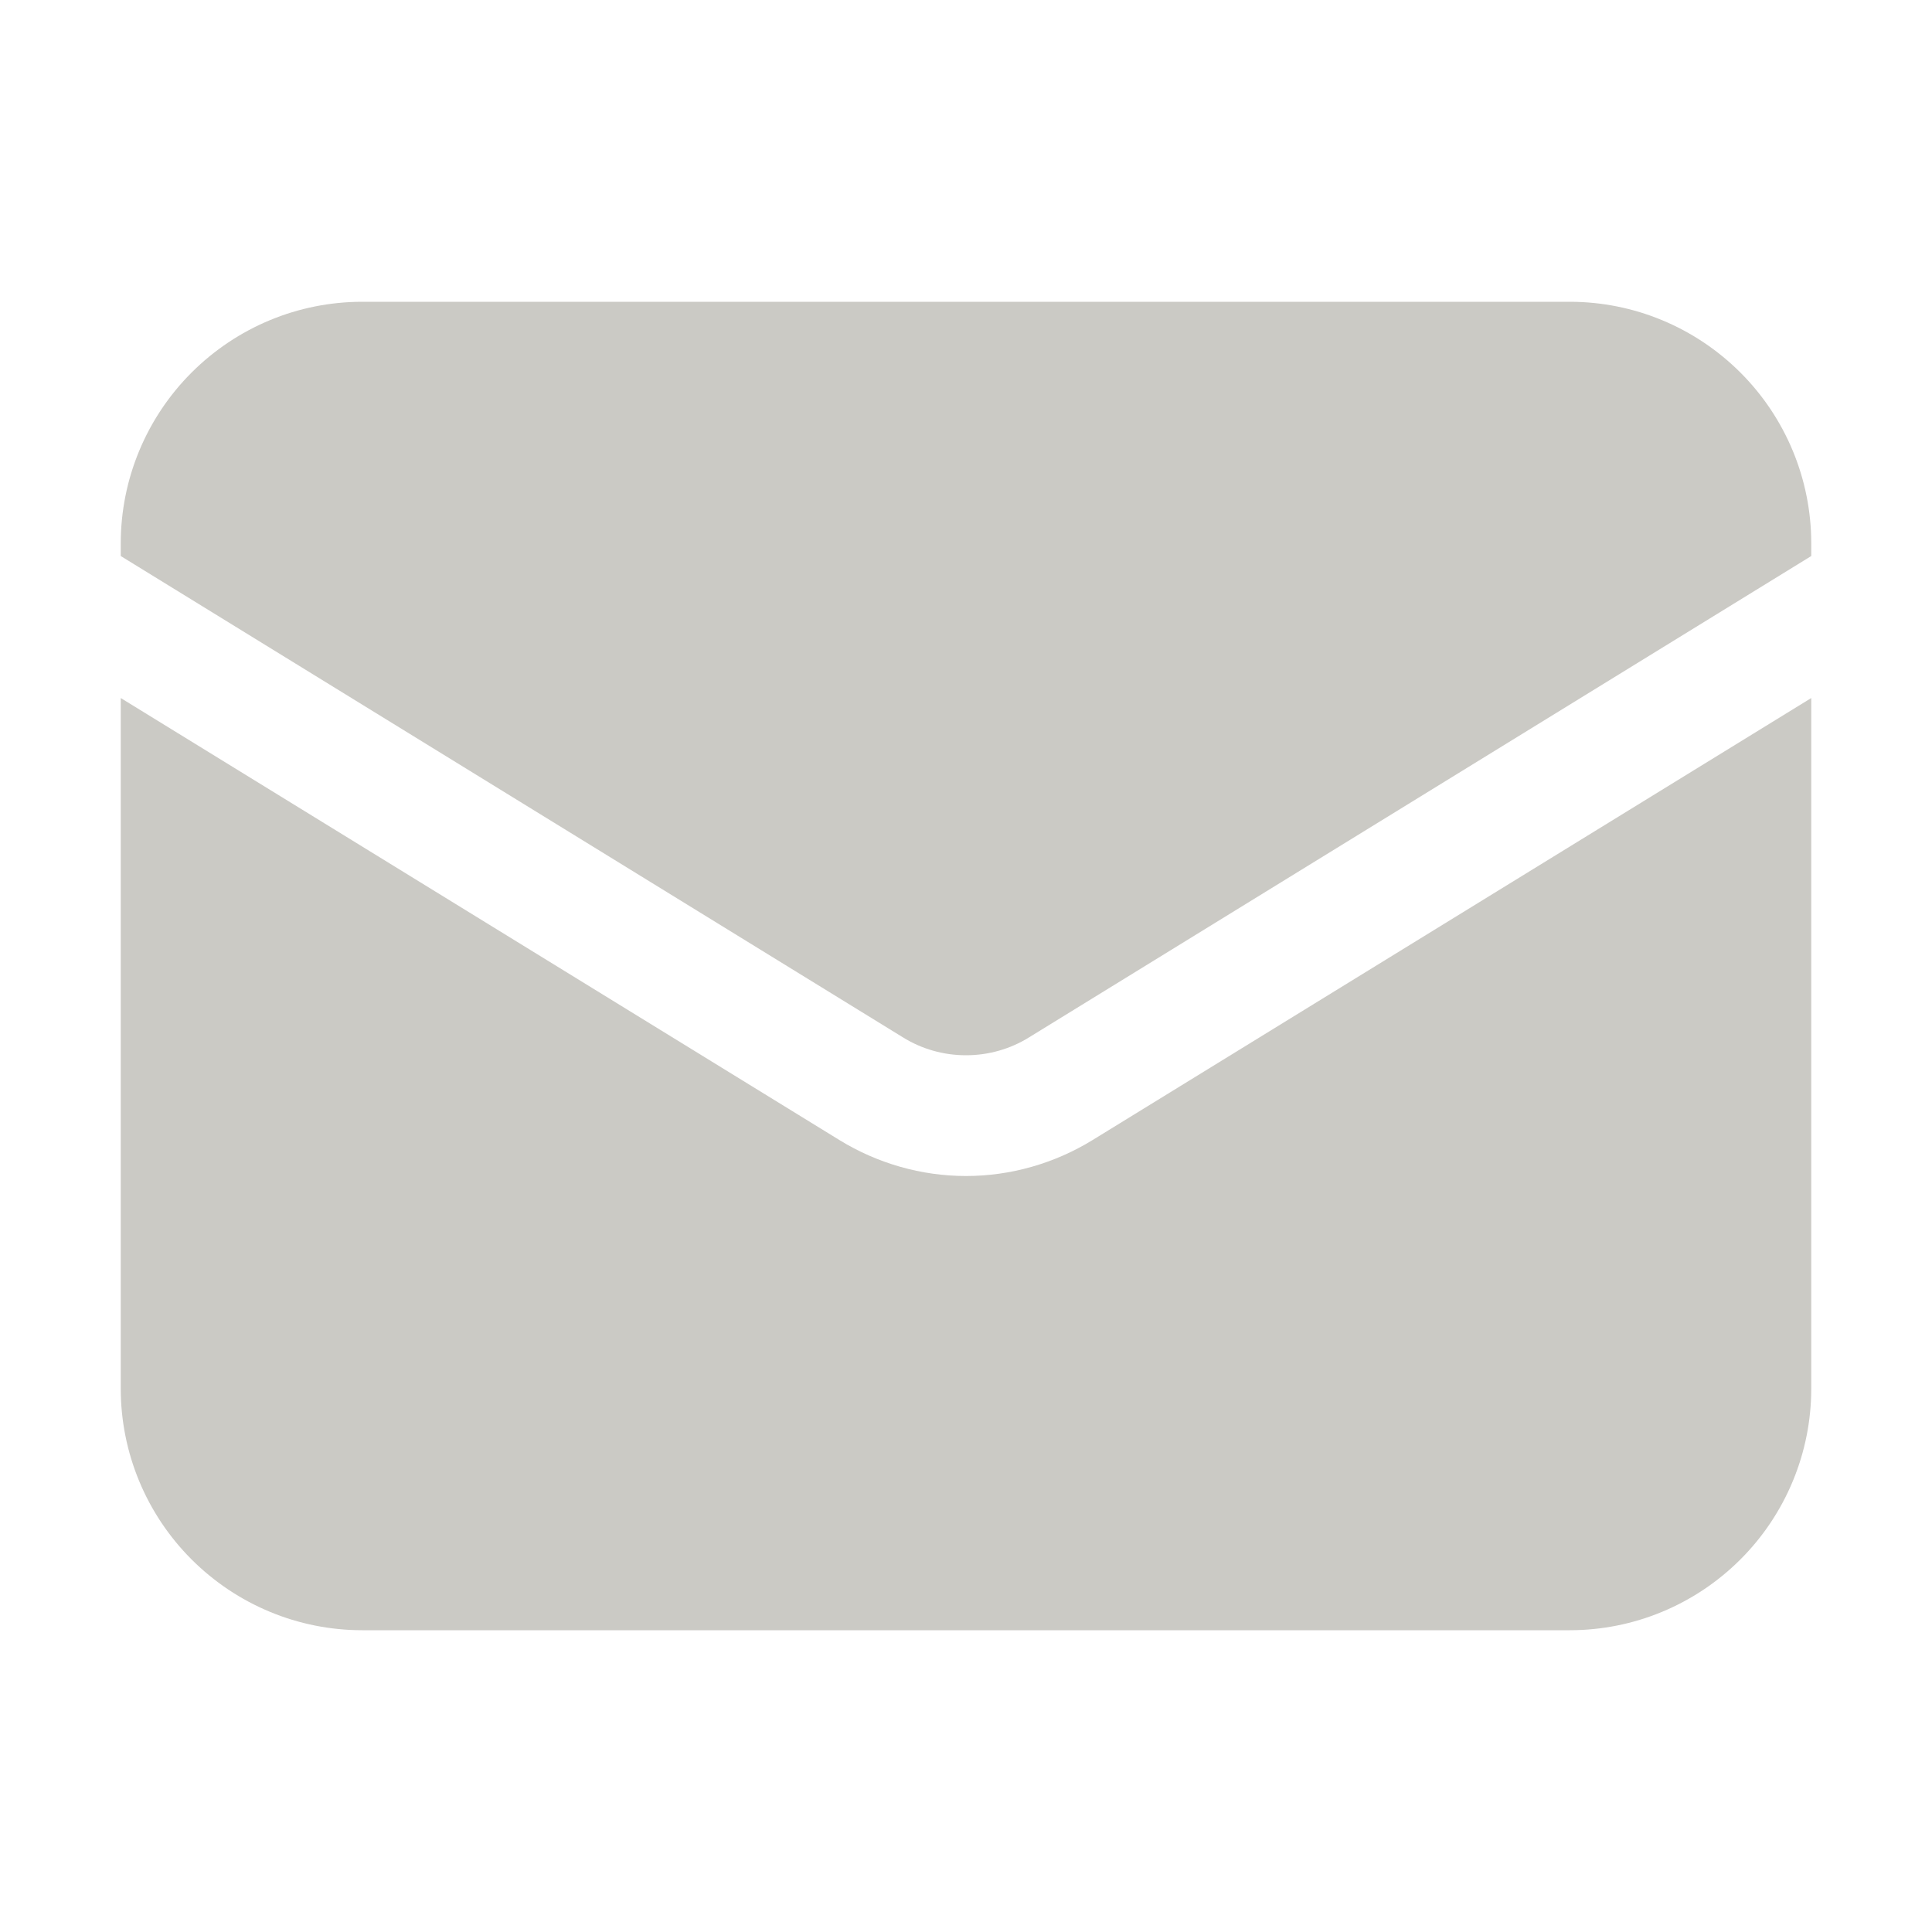
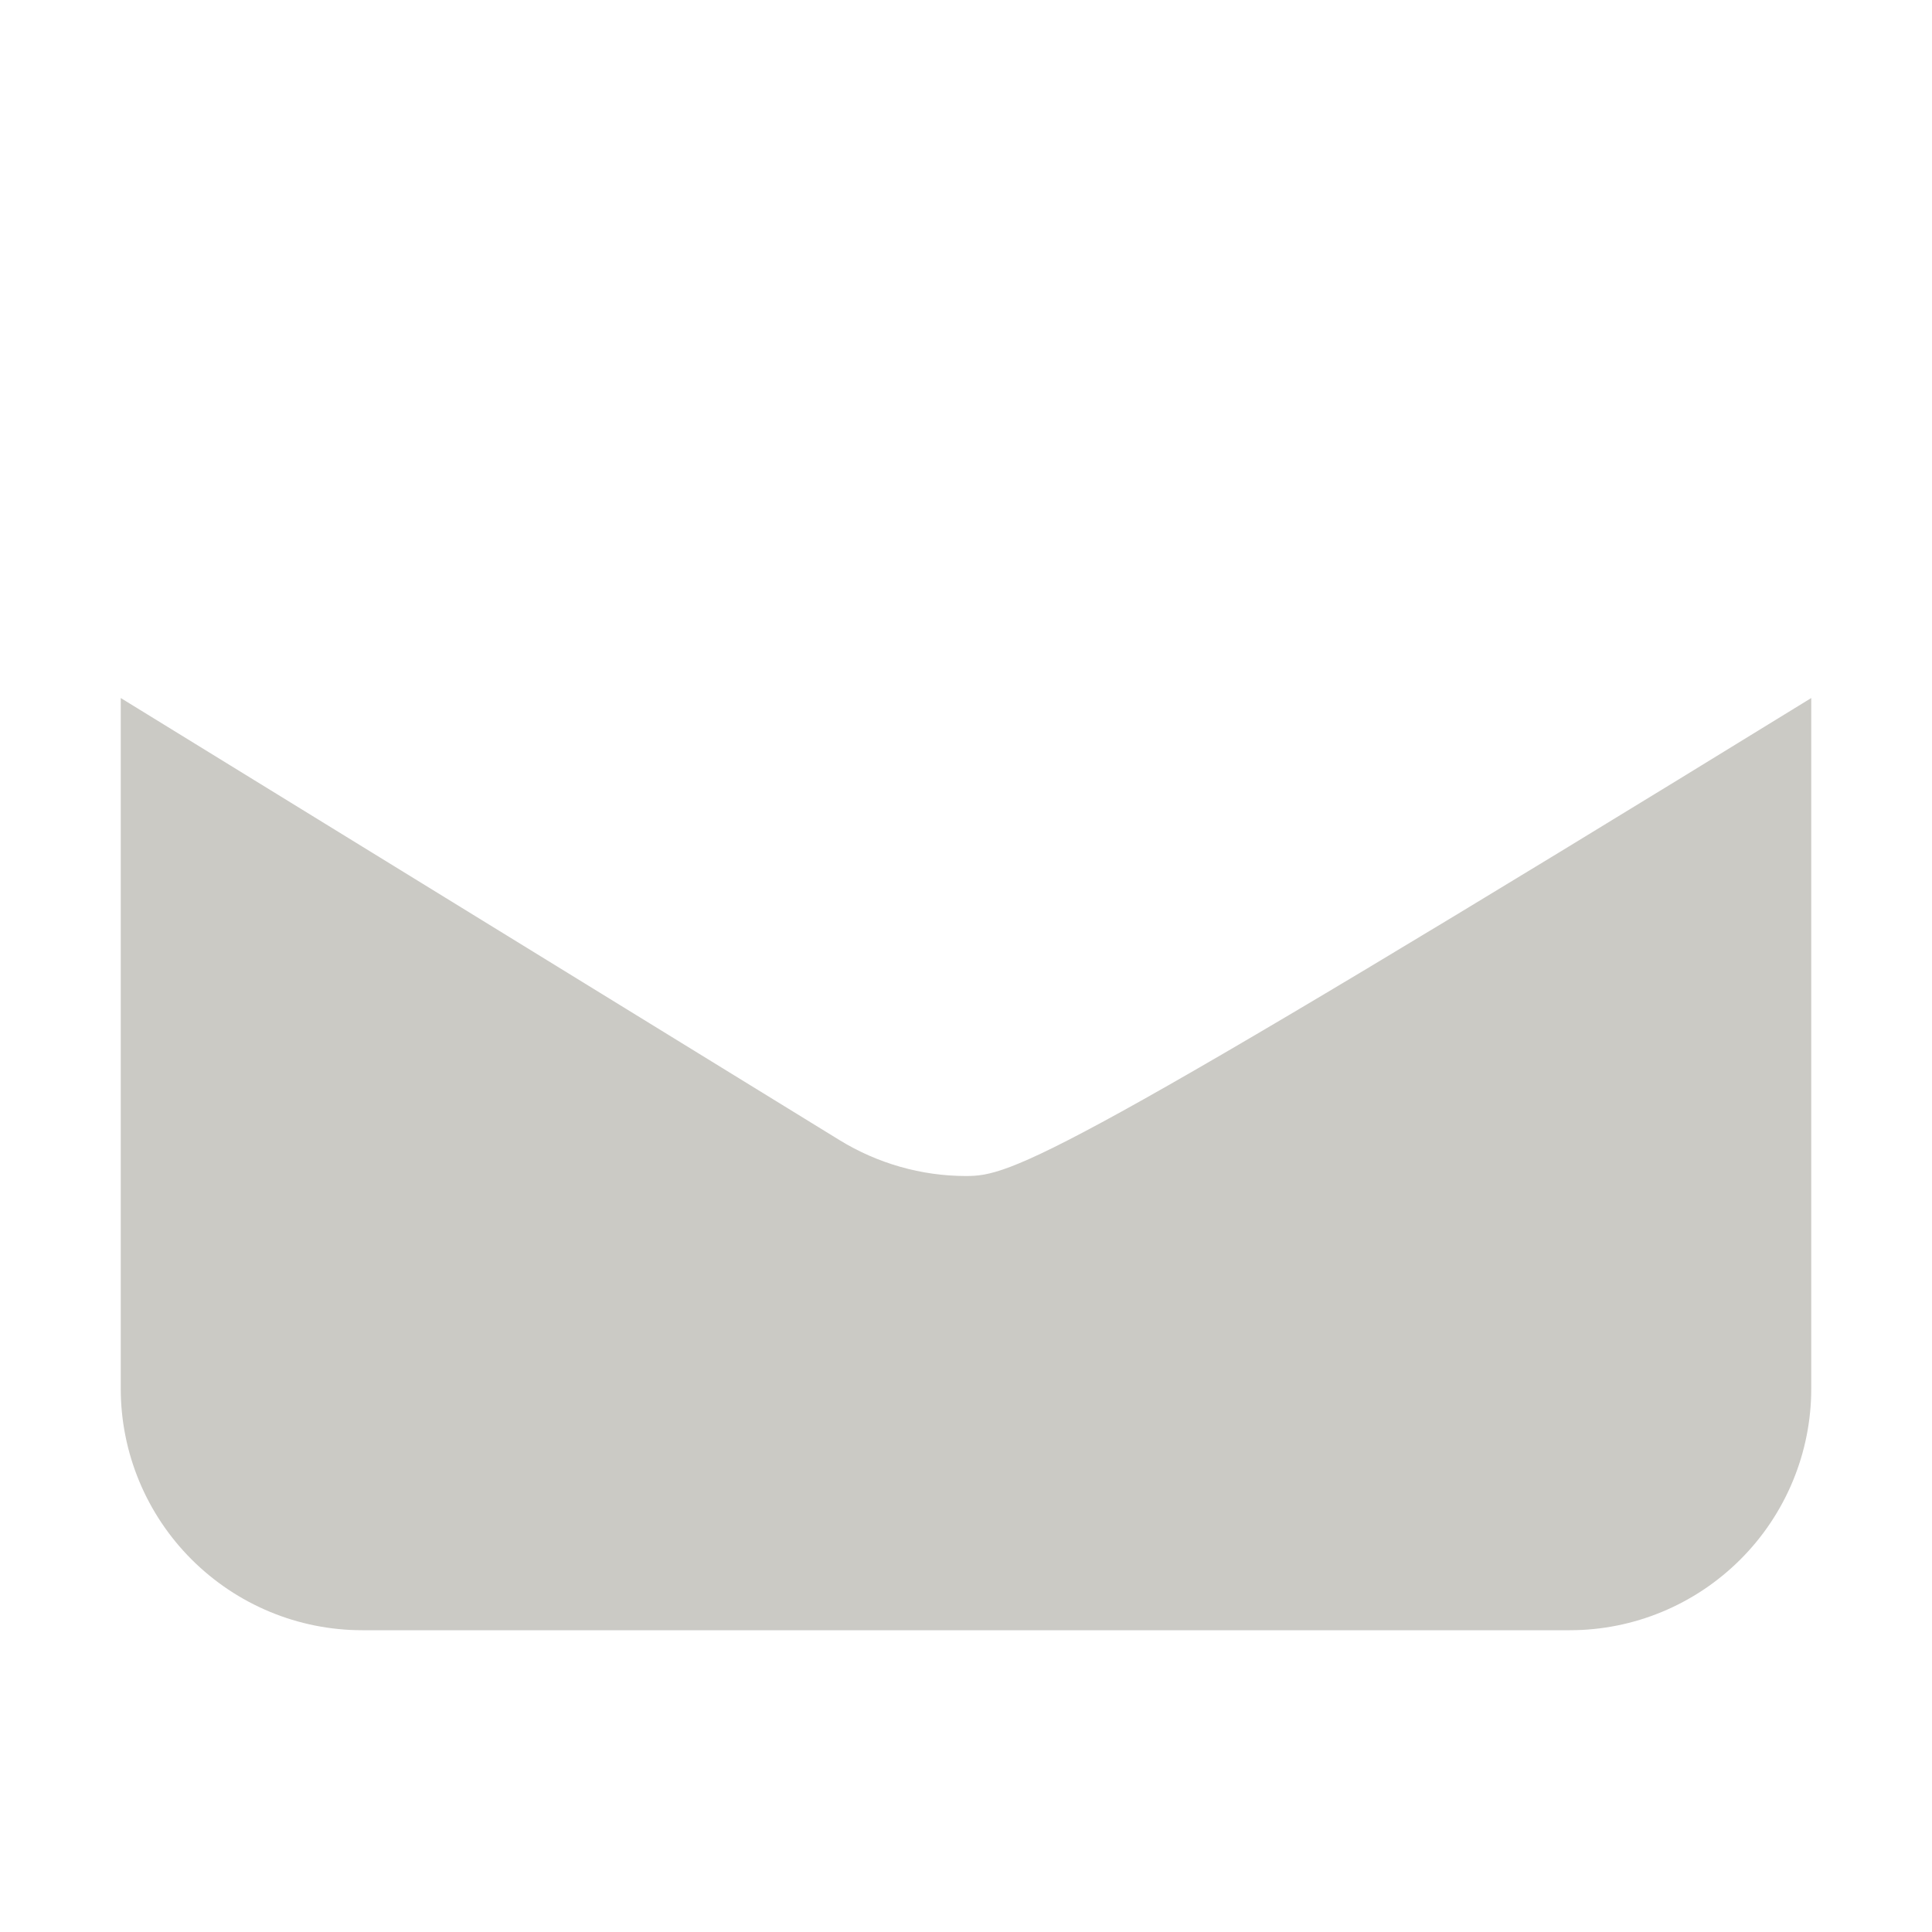
<svg xmlns="http://www.w3.org/2000/svg" width="10" height="10" viewBox="0 0 10 10" fill="none">
  <g opacity="0.3">
-     <path d="M0.625 3.613V7.188C0.625 7.519 0.757 7.837 0.991 8.071C1.226 8.306 1.543 8.438 1.875 8.438H8.125C8.457 8.438 8.774 8.306 9.009 8.071C9.243 7.837 9.375 7.519 9.375 7.188V3.613L5.655 5.901C5.458 6.022 5.231 6.087 5 6.087C4.769 6.087 4.542 6.022 4.345 5.901L0.625 3.613Z" fill="#514C3D" />
-     <path d="M9.375 2.878V2.812C9.375 2.481 9.243 2.163 9.009 1.929C8.774 1.694 8.457 1.562 8.125 1.562H1.875C1.543 1.562 1.226 1.694 0.991 1.929C0.757 2.163 0.625 2.481 0.625 2.812V2.878L4.673 5.369C4.771 5.43 4.884 5.462 5 5.462C5.116 5.462 5.229 5.43 5.327 5.369L9.375 2.878Z" fill="#514C3D" />
+     <path d="M0.625 3.613V7.188C0.625 7.519 0.757 7.837 0.991 8.071C1.226 8.306 1.543 8.438 1.875 8.438H8.125C8.457 8.438 8.774 8.306 9.009 8.071C9.243 7.837 9.375 7.519 9.375 7.188V3.613C5.458 6.022 5.231 6.087 5 6.087C4.769 6.087 4.542 6.022 4.345 5.901L0.625 3.613Z" fill="#514C3D" />
  </g>
</svg>